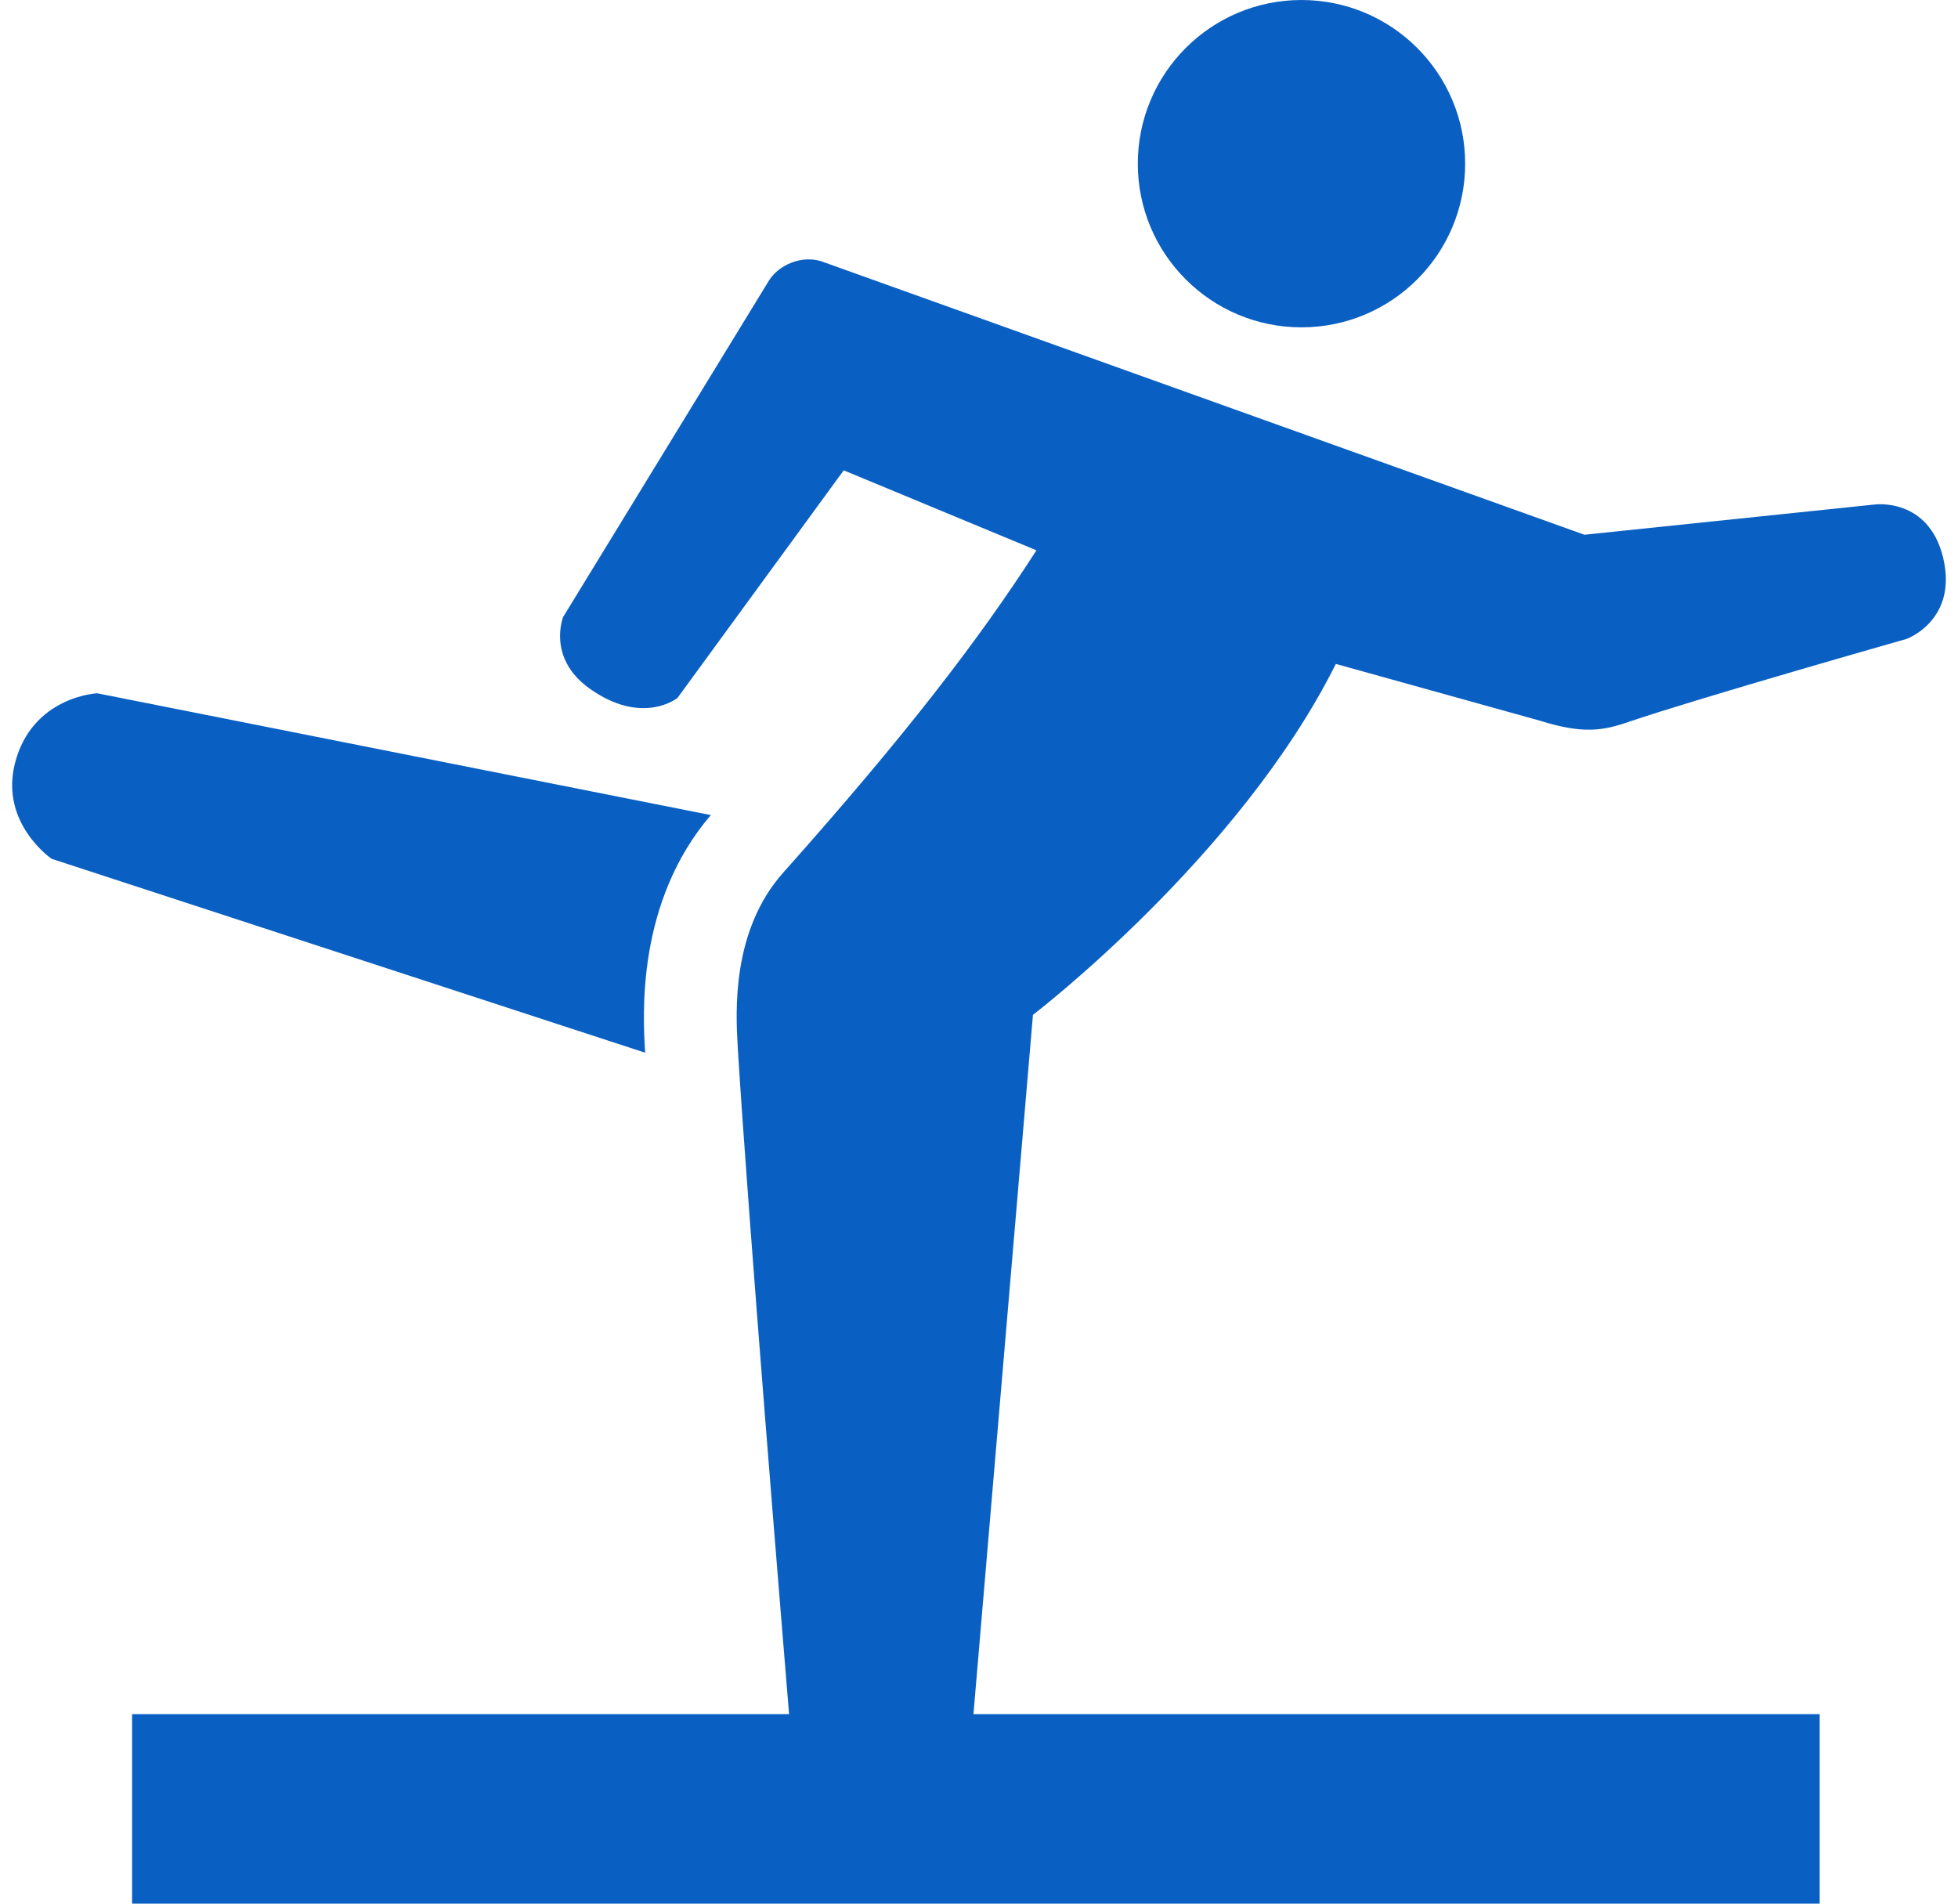
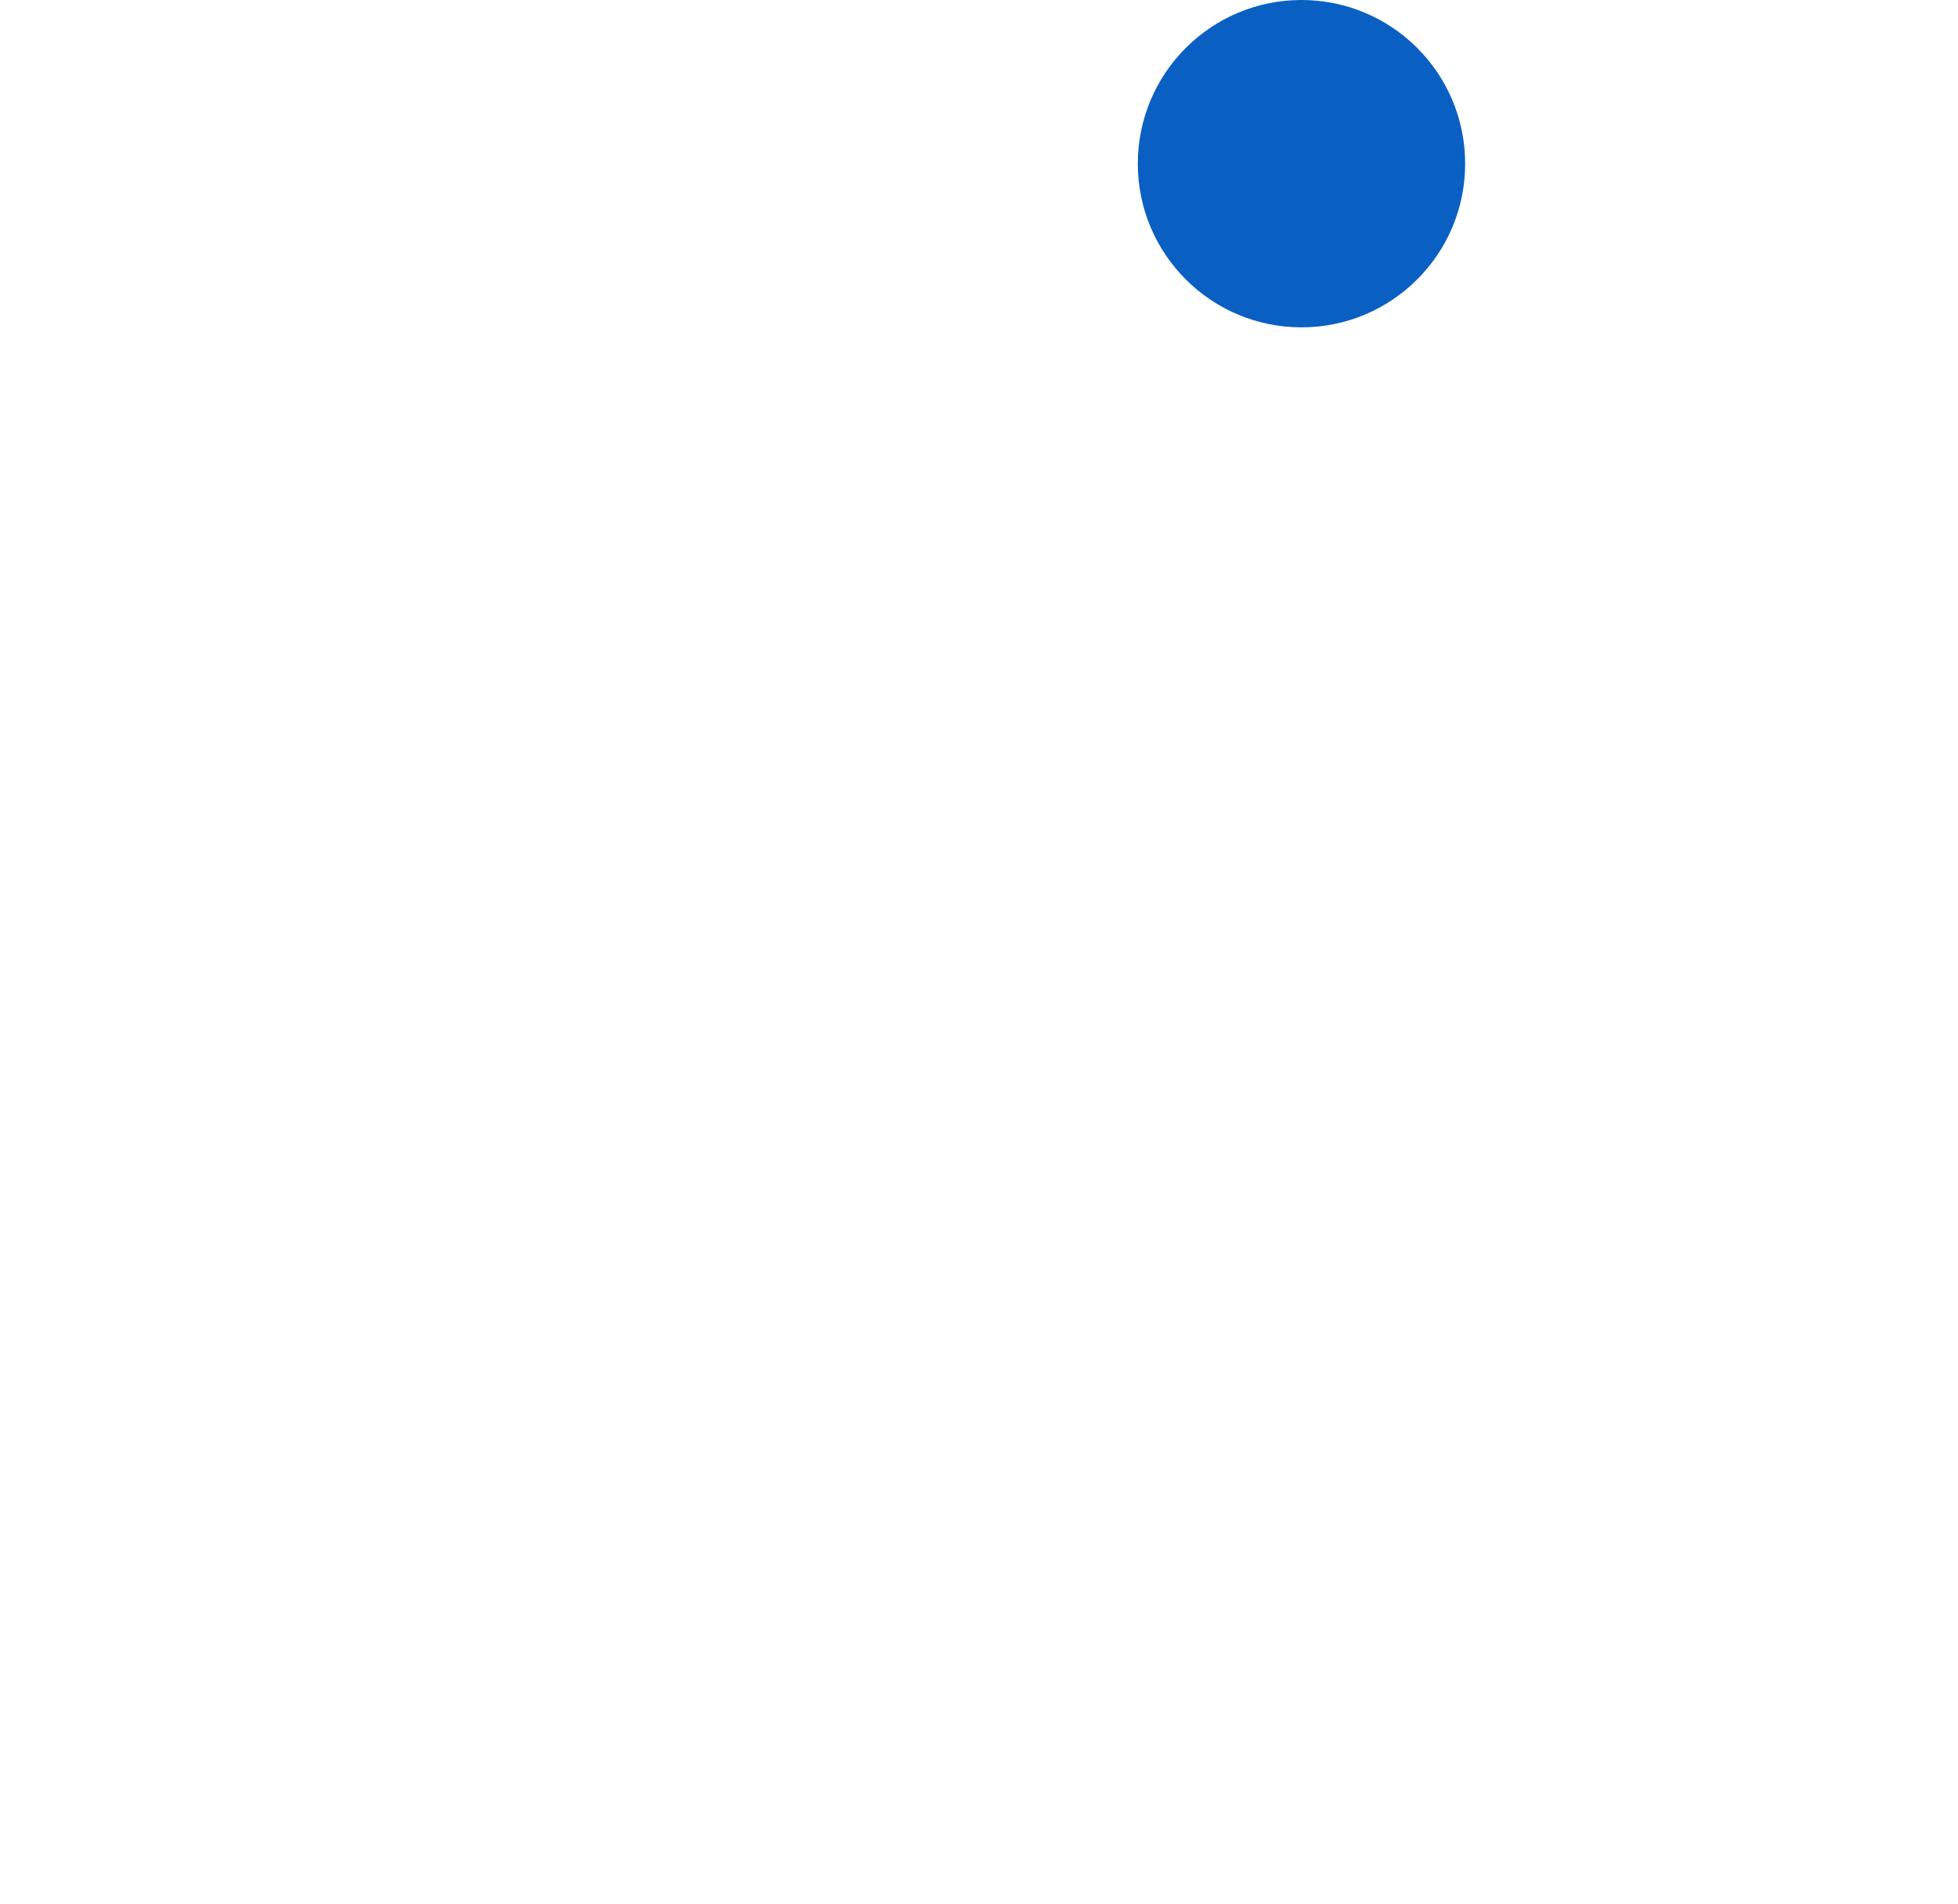
<svg xmlns="http://www.w3.org/2000/svg" width="72" height="70" viewBox="0 0 72 70" fill="none">
  <g id="Vector">
-     <path d="M26.144 29.973L3.574 25.493C3.574 25.493 1.172 25.605 0.548 28.075C-0.008 30.281 1.899 31.58 1.899 31.58L23.724 38.71C23.639 37.334 23.391 33.179 26.144 29.965V29.973Z" fill="#0A60C2" />
-     <path d="M49.132 24.416L56.63 26.502C58.212 26.998 58.947 26.87 59.887 26.545C62.477 25.664 70.112 23.493 70.112 23.493C70.112 23.493 72.001 22.809 71.454 20.509C70.915 18.278 68.932 18.552 68.932 18.552L58.263 19.663L30.205 9.609C29.486 9.378 28.606 9.729 28.238 10.379L20.707 22.689C20.707 22.689 20.108 24.194 21.673 25.314C23.622 26.707 24.913 25.664 24.913 25.664L31.025 17.295L38.112 20.236C36.027 23.476 33.359 26.972 28.803 32.085C26.905 34.214 27.05 37.172 27.127 38.488C27.52 44.908 28.82 60.639 29.016 63.032H4.857V70H66.914V63.032H35.796L37.984 37.317C37.984 37.317 45.584 31.512 49.124 24.408L49.132 24.416Z" fill="#0A60C2" />
    <path d="M47.858 12.037C51.182 12.037 53.877 9.343 53.877 6.019C53.877 2.695 51.182 0 47.858 0C44.535 0 41.84 2.695 41.84 6.019C41.84 9.343 44.535 12.037 47.858 12.037Z" fill="#0A60C2" />
  </g>
</svg>